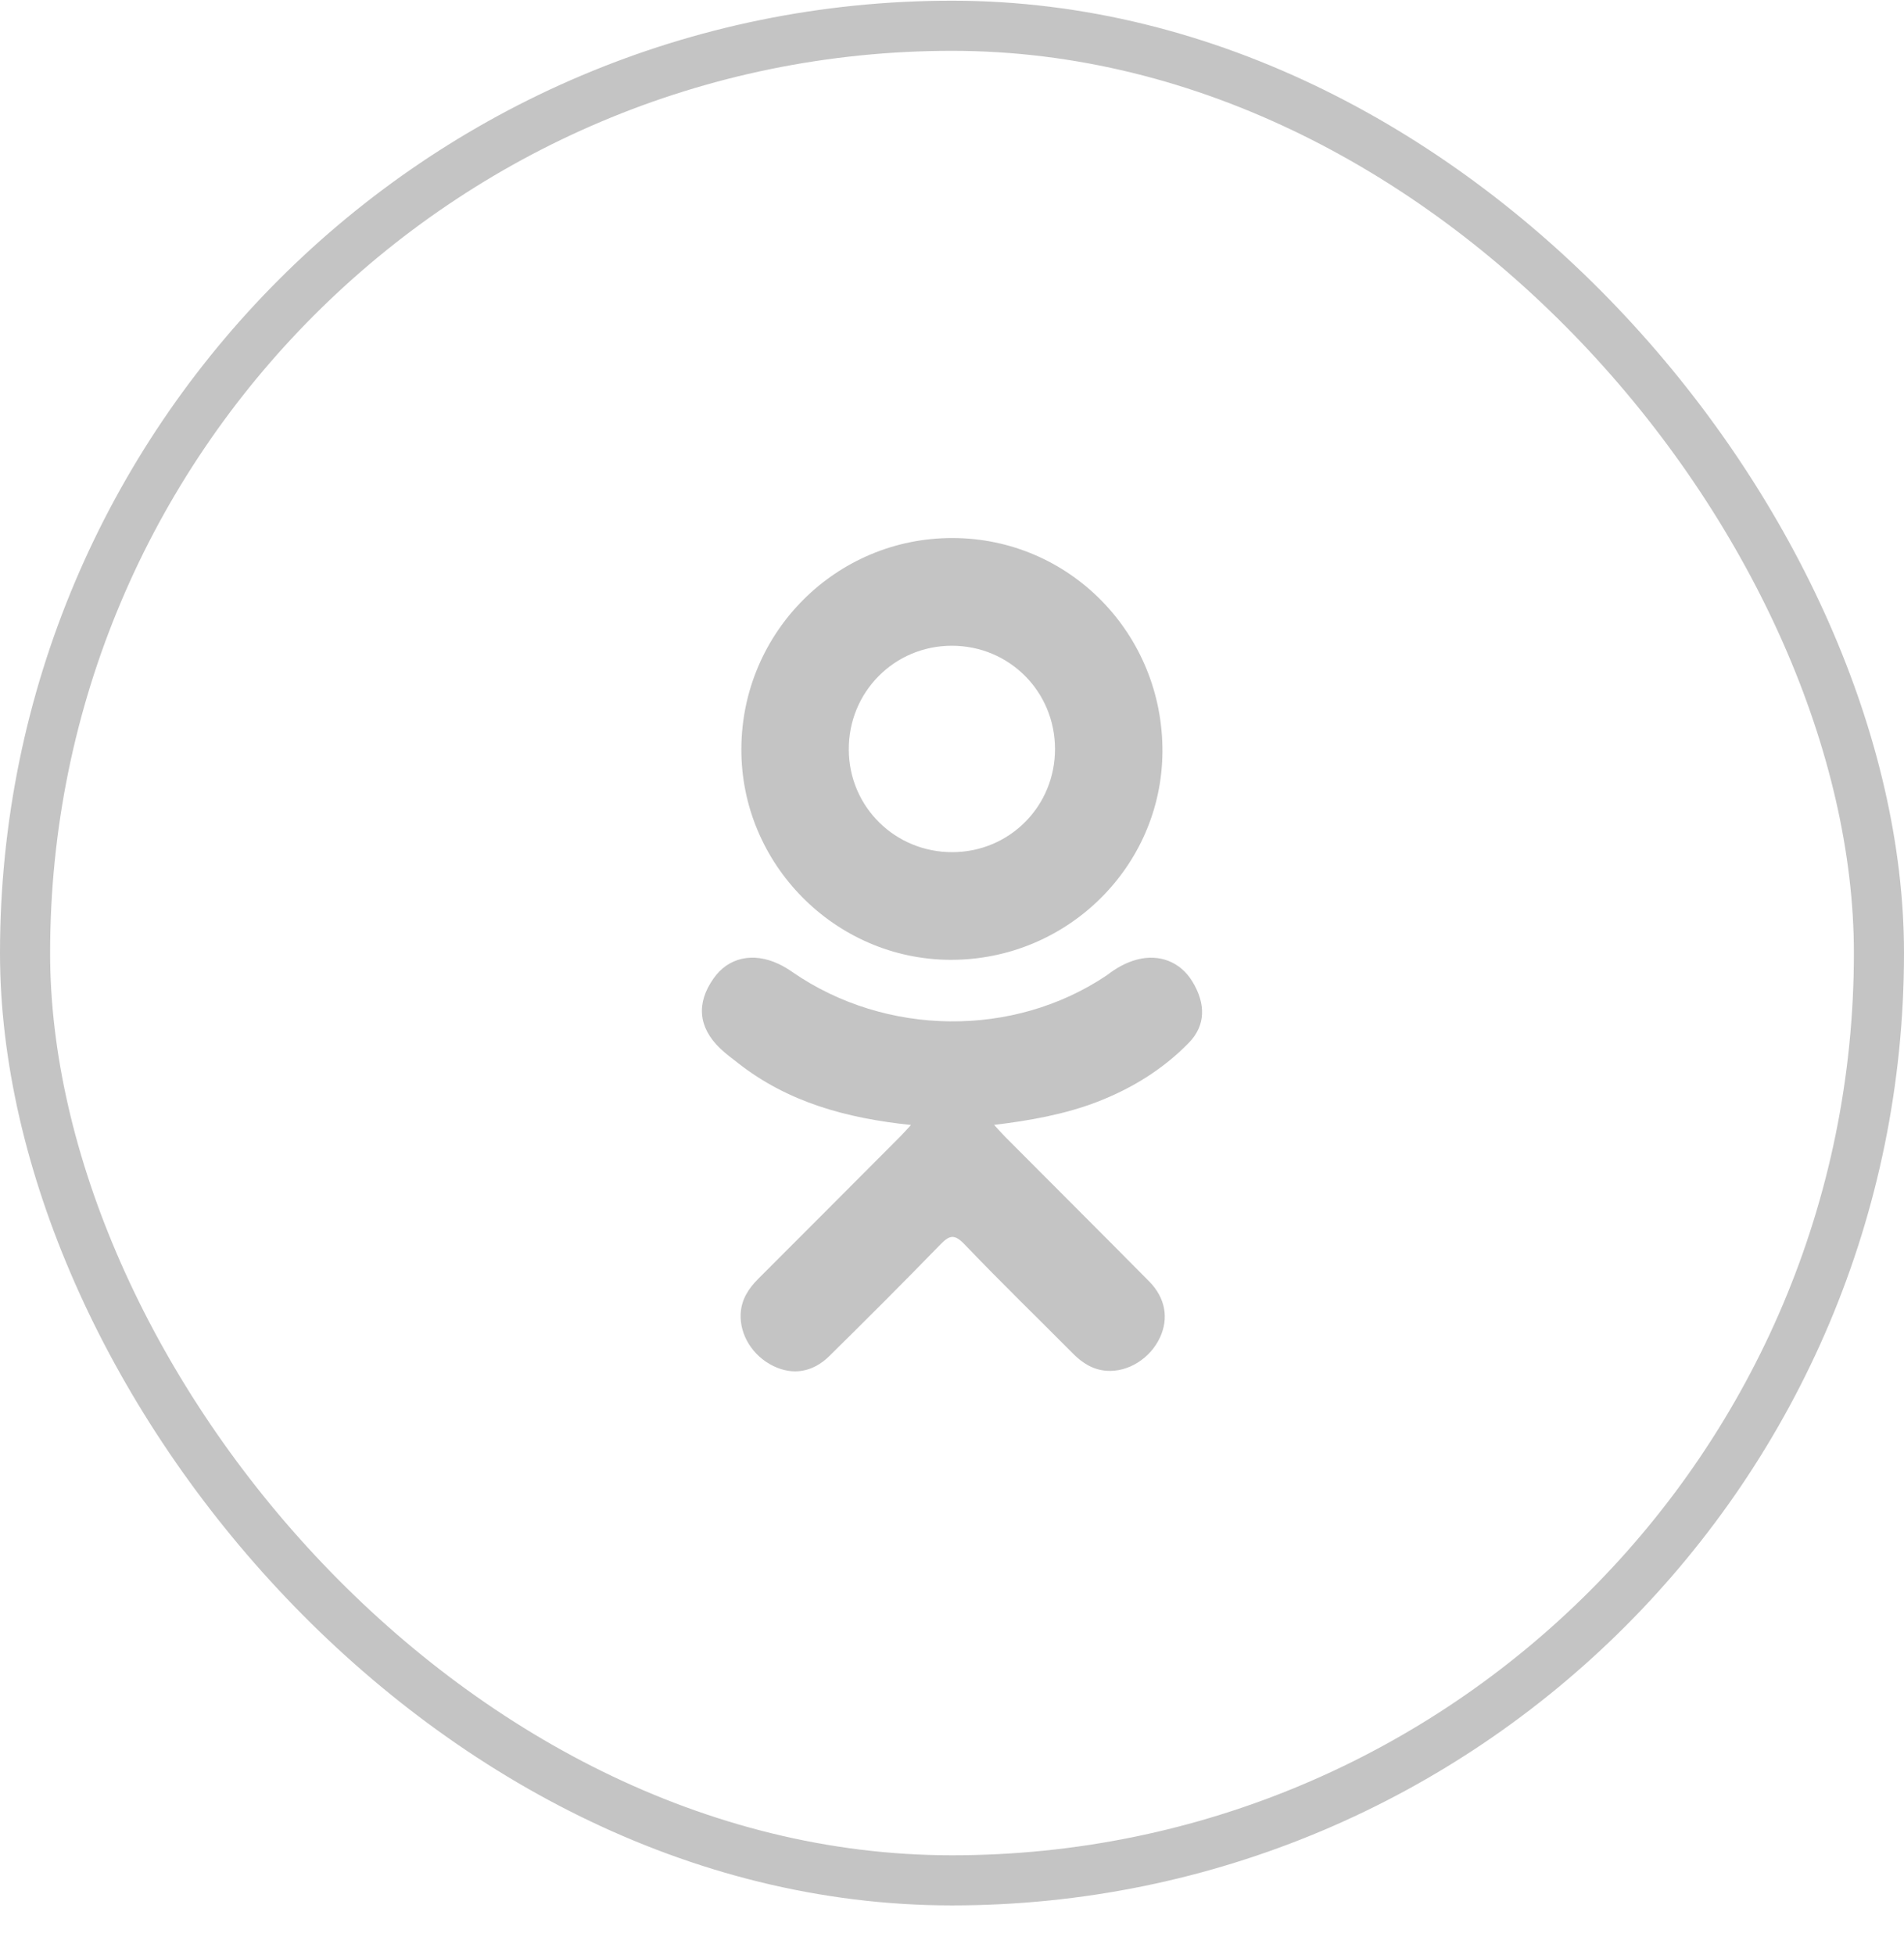
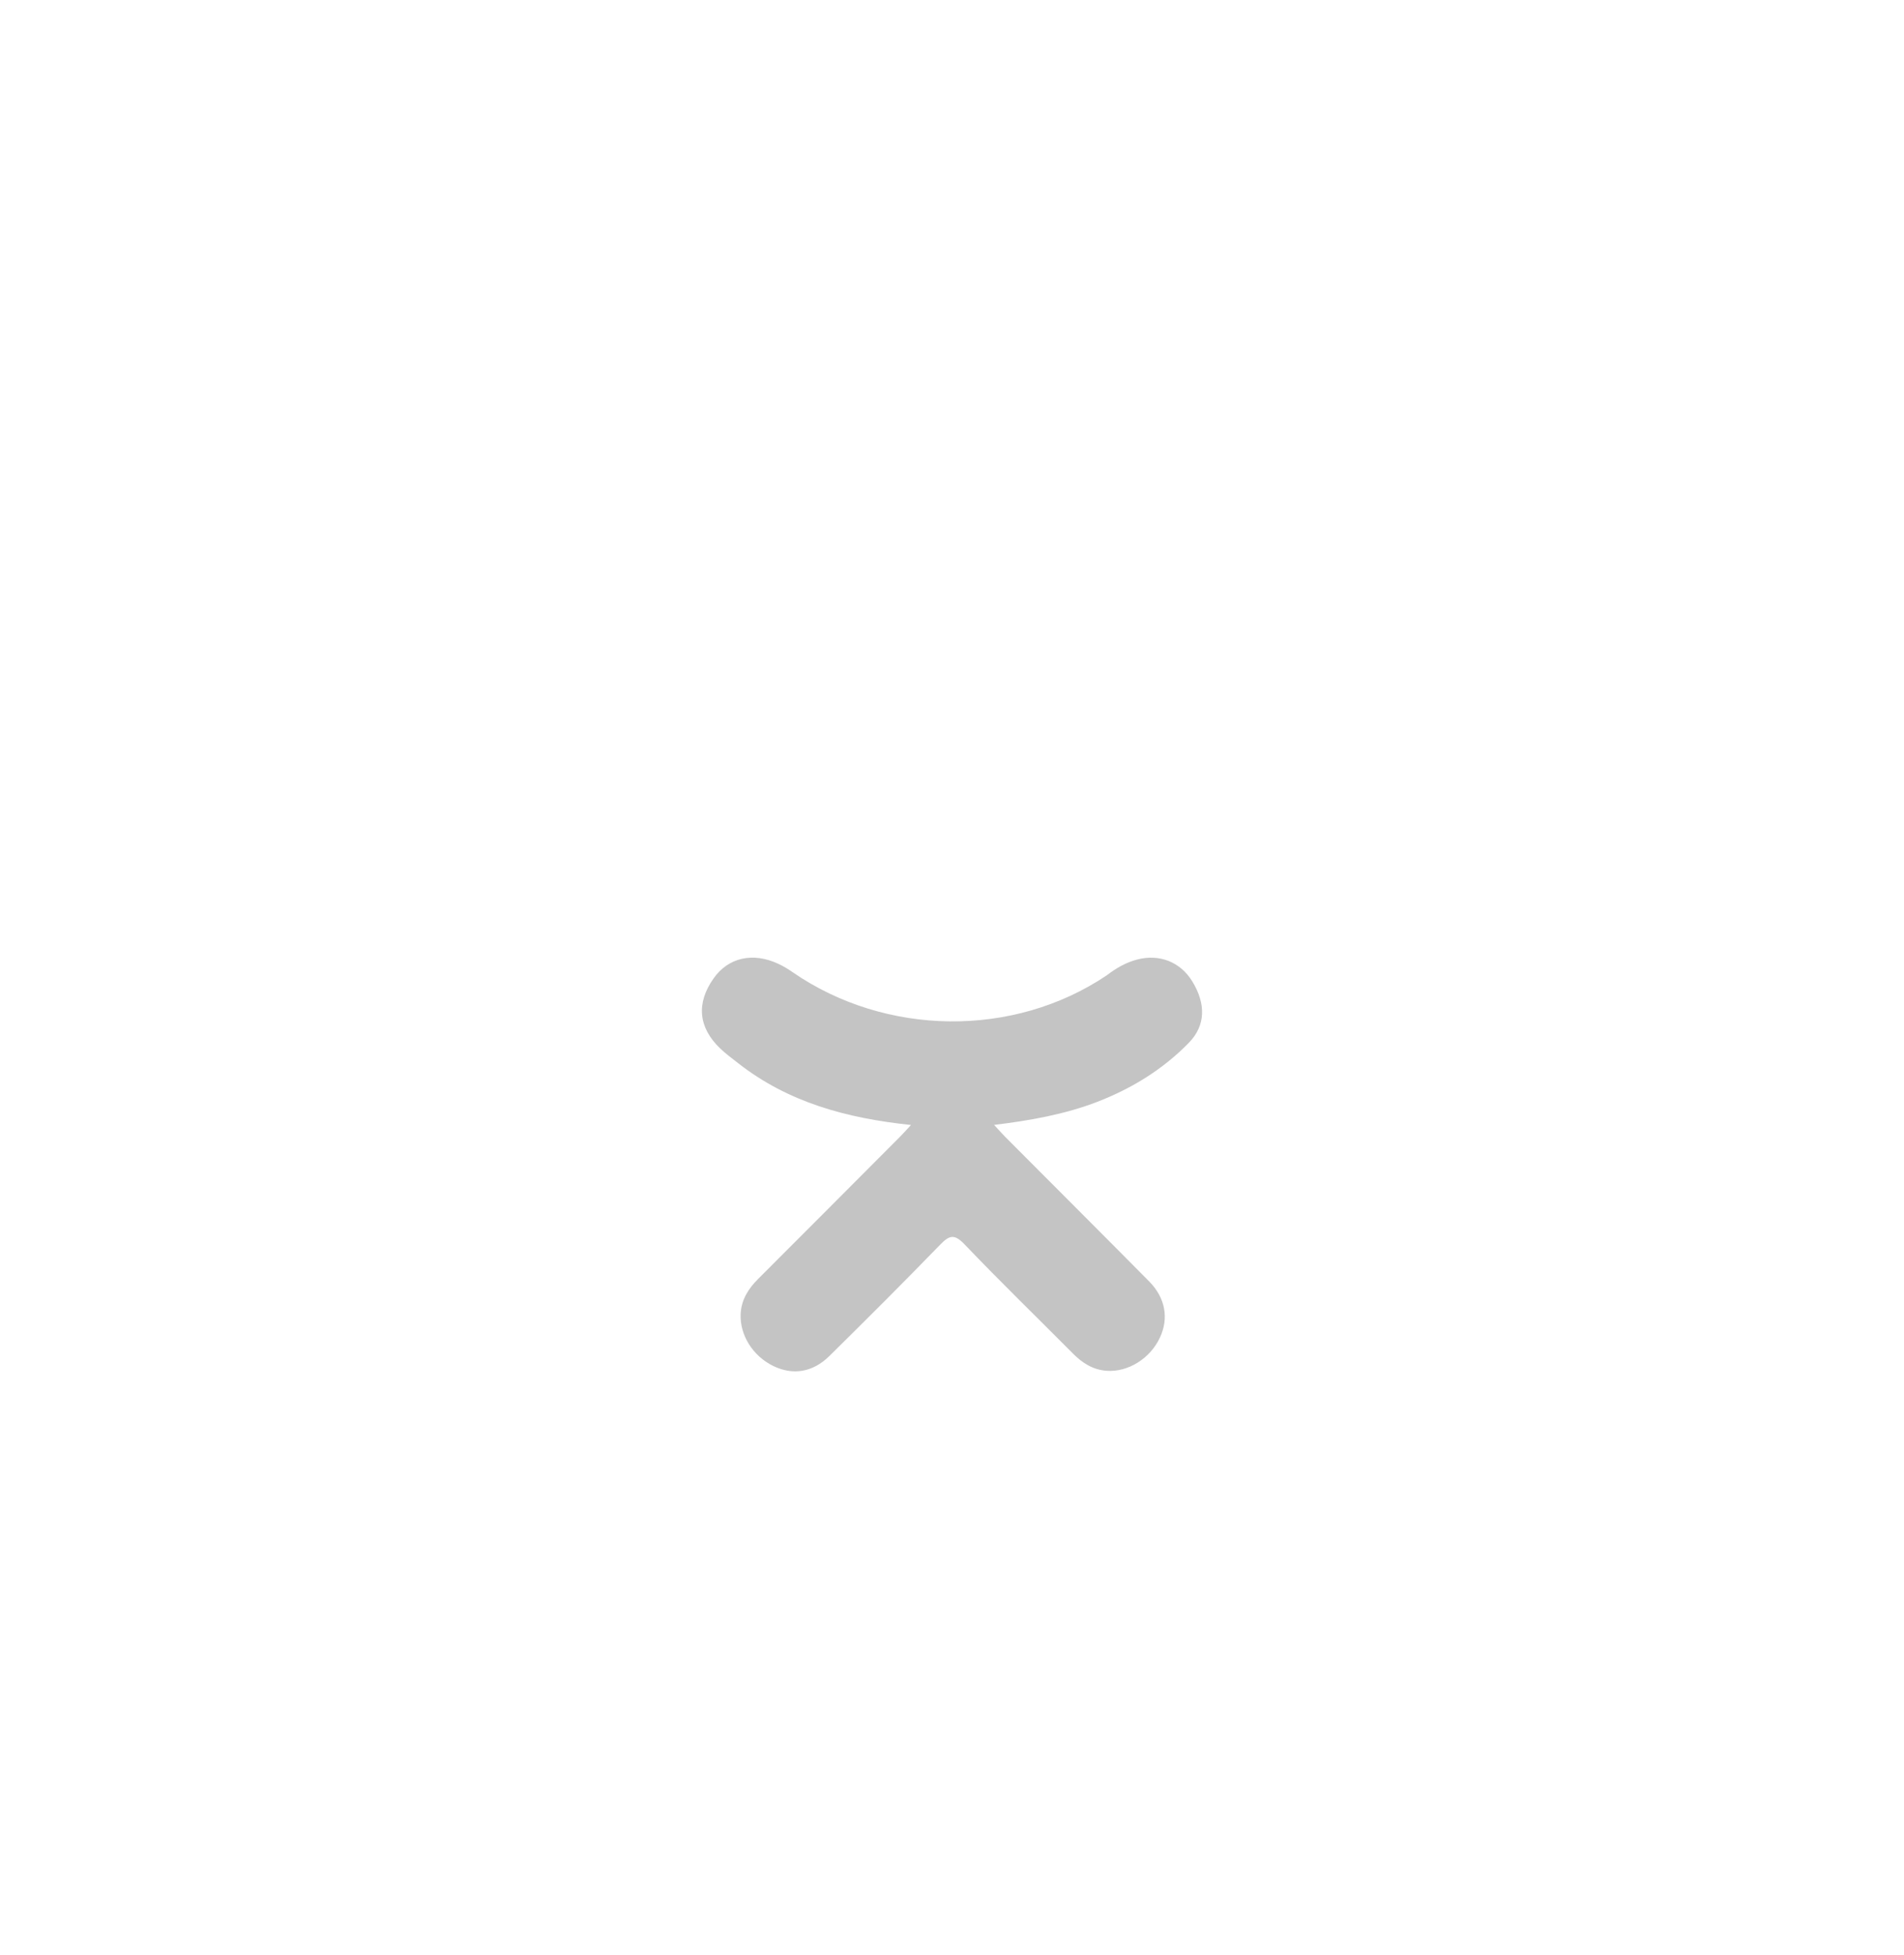
<svg xmlns="http://www.w3.org/2000/svg" width="38" height="39" viewBox="0 0 38 39" fill="none">
-   <rect x="0.5" y="0.514" width="37" height="37" rx="18.5" stroke="#C4C4C4" />
  <g clip-path="url(#clip0)">
-     <path d="M18.182 22.444C16.893 22.309 15.731 21.992 14.736 21.214C14.612 21.117 14.485 21.024 14.372 20.916C13.937 20.497 13.893 20.018 14.238 19.525C14.532 19.102 15.027 18.989 15.541 19.232C15.641 19.279 15.736 19.337 15.827 19.401C17.681 20.675 20.228 20.71 22.089 19.458C22.274 19.316 22.471 19.201 22.699 19.142C23.143 19.028 23.558 19.191 23.796 19.58C24.068 20.024 24.065 20.457 23.729 20.802C23.215 21.33 22.596 21.712 21.908 21.979C21.258 22.231 20.545 22.358 19.84 22.442C19.947 22.558 19.997 22.615 20.063 22.682C21.021 23.644 21.982 24.602 22.936 25.566C23.261 25.895 23.329 26.303 23.15 26.685C22.955 27.103 22.517 27.378 22.087 27.348C21.815 27.329 21.602 27.194 21.414 27.004C20.692 26.277 19.956 25.564 19.248 24.823C19.042 24.608 18.943 24.648 18.761 24.835C18.034 25.584 17.296 26.32 16.553 27.053C16.219 27.382 15.822 27.441 15.435 27.253C15.024 27.054 14.762 26.634 14.782 26.212C14.796 25.927 14.937 25.709 15.133 25.513C16.08 24.567 17.025 23.619 17.97 22.671C18.032 22.608 18.091 22.541 18.182 22.444Z" fill="#C4C4C4" />
-     <path d="M18.967 19.149C16.667 19.141 14.782 17.235 14.796 14.932C14.809 12.604 16.695 10.727 19.017 10.734C21.344 10.74 23.211 12.643 23.2 14.996C23.188 17.294 21.289 19.157 18.967 19.149ZM21.056 14.937C21.052 13.794 20.142 12.884 19 12.883C17.85 12.881 16.931 13.808 16.94 14.962C16.948 16.101 17.867 17.005 19.011 17.001C20.152 16.997 21.06 16.081 21.056 14.937Z" fill="#C4C4C4" />
+     <path d="M18.182 22.444C16.893 22.309 15.731 21.992 14.736 21.214C14.612 21.117 14.485 21.024 14.372 20.916C13.937 20.497 13.893 20.018 14.238 19.525C14.532 19.102 15.027 18.989 15.541 19.232C15.641 19.279 15.736 19.337 15.827 19.401C17.681 20.675 20.228 20.71 22.089 19.458C22.274 19.316 22.471 19.201 22.699 19.142C23.143 19.028 23.558 19.191 23.796 19.58C24.068 20.024 24.065 20.457 23.729 20.802C23.215 21.33 22.596 21.712 21.908 21.979C21.258 22.231 20.545 22.358 19.84 22.442C19.947 22.558 19.997 22.615 20.063 22.682C21.021 23.644 21.982 24.602 22.936 25.566C23.261 25.895 23.329 26.303 23.15 26.685C22.955 27.103 22.517 27.378 22.087 27.348C21.815 27.329 21.602 27.194 21.414 27.004C20.692 26.277 19.956 25.564 19.248 24.823C19.042 24.608 18.943 24.648 18.761 24.835C18.034 25.584 17.296 26.32 16.553 27.053C16.219 27.382 15.822 27.441 15.435 27.253C15.024 27.054 14.762 26.634 14.782 26.212C14.796 25.927 14.937 25.709 15.133 25.513C16.08 24.567 17.025 23.619 17.97 22.671C18.032 22.608 18.091 22.541 18.182 22.444" fill="#C4C4C4" />
  </g>
  <defs>
    <clipPath id="clip0">
      <rect x="10.688" y="10.734" width="16.625" height="16.625" fill="white" />
    </clipPath>
  </defs>
</svg>